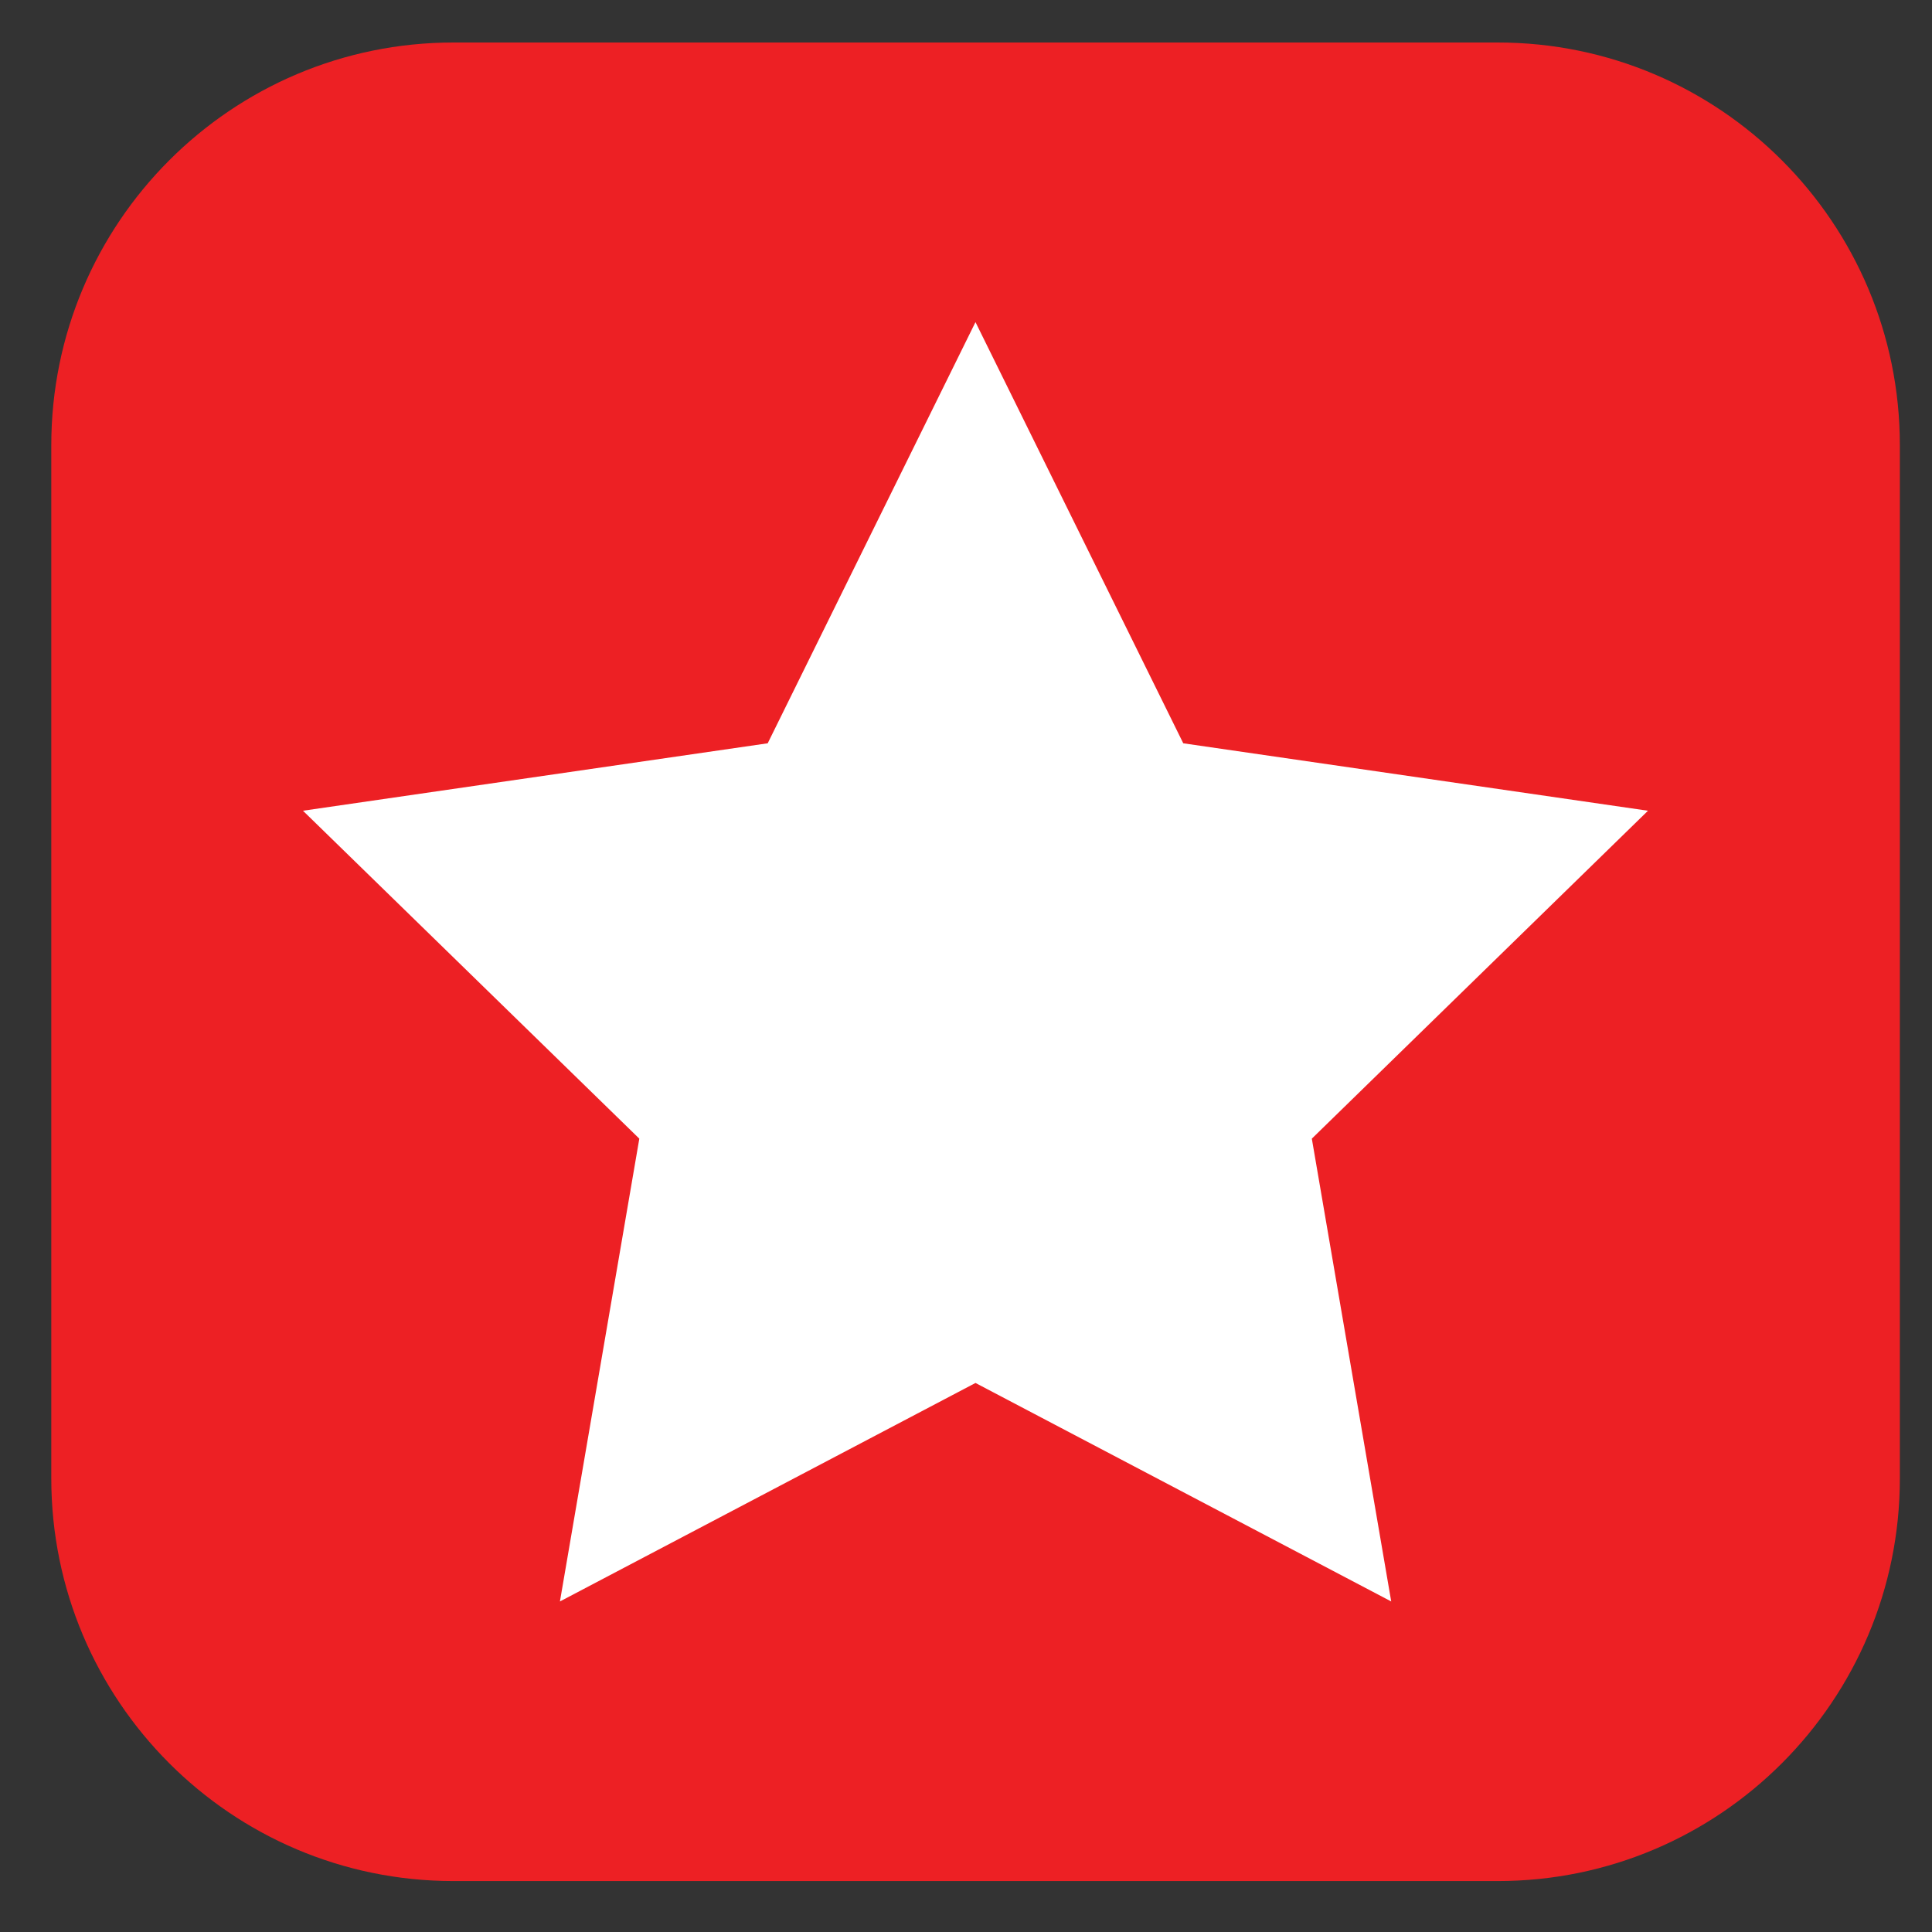
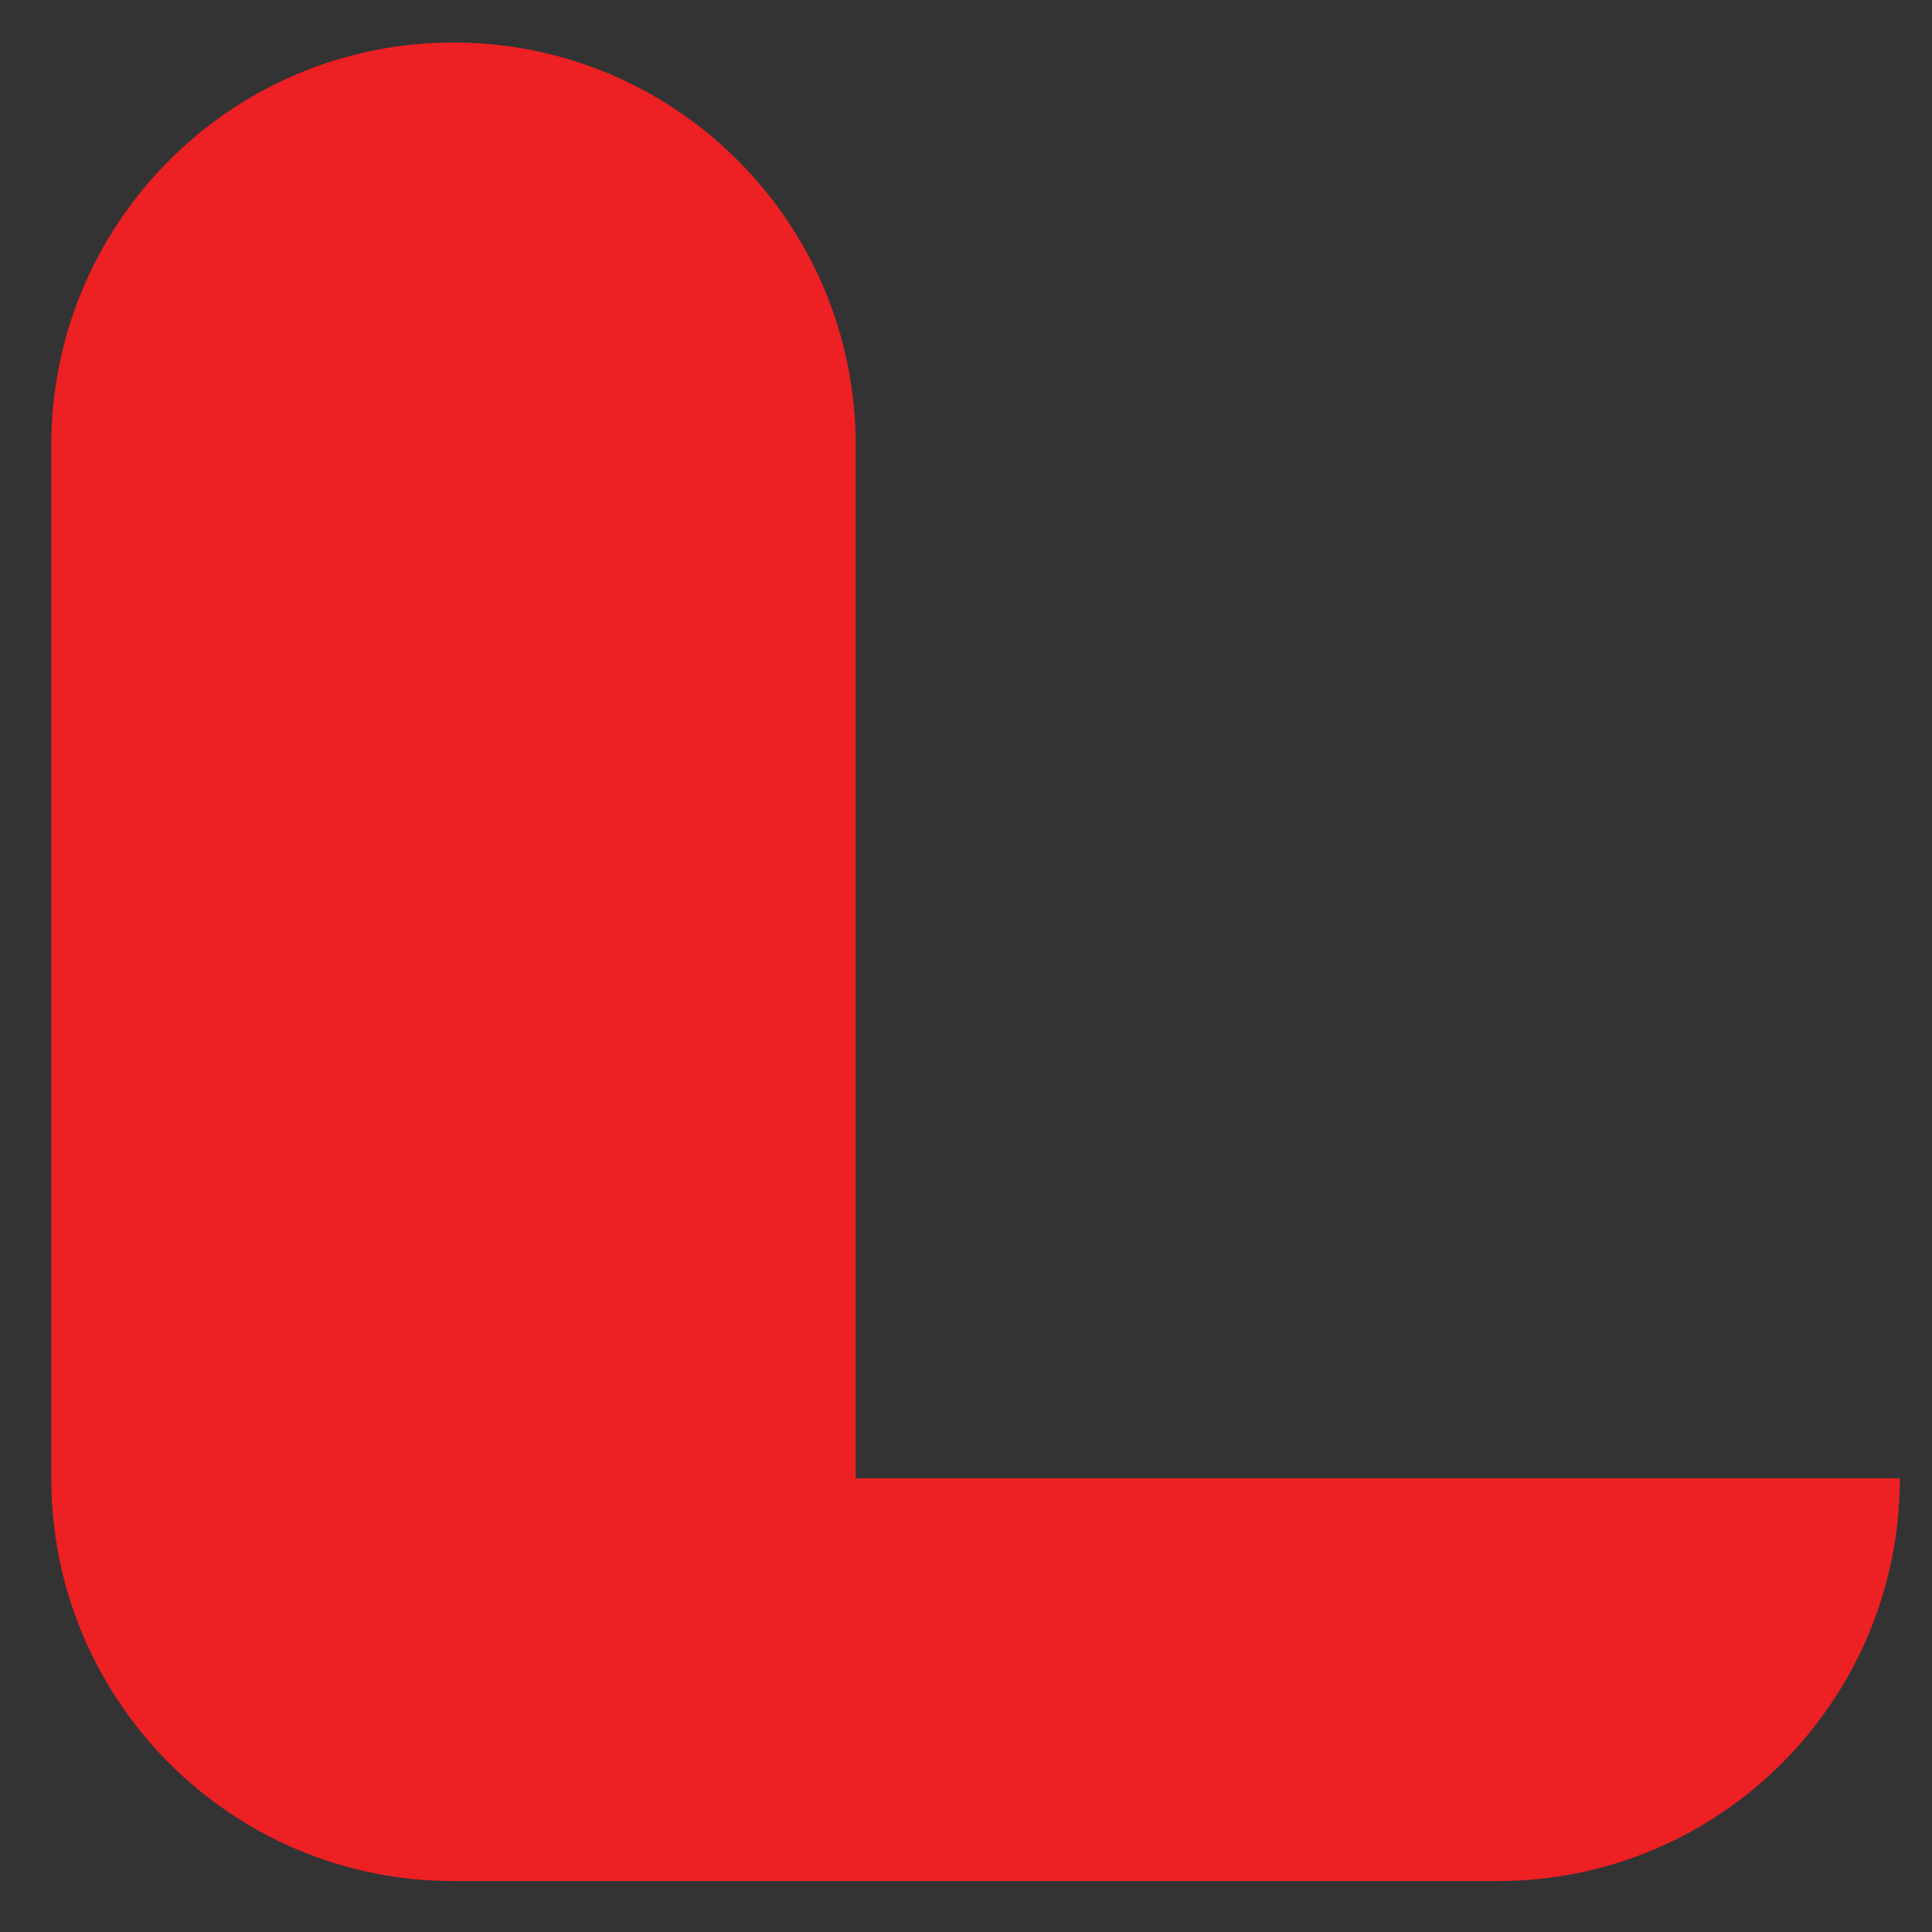
<svg xmlns="http://www.w3.org/2000/svg" version="1.1" x="0px" y="0px" viewBox="0 0 110 110" style="enable-background:new 0 0 110 110;" xml:space="preserve">
  <rect x="0" y="0" width="110" height="110" fill="#333333" stroke="none" />
  <style type="text/css">
	.st0{fill:#ED2024;}
	.st1{fill:#FFFFFF;}
</style>
  <g id="Layer_1">
</g>
  <g id="Layer_2">
    <g>
-       <path class="st0" d="M108.17,84.17c0,12.66-10.25,22.93-22.9,22.93H25.82c-12.65,0-22.9-10.27-22.9-22.93V25.35    c0-12.66,10.25-22.93,22.9-22.93h59.45c12.65,0,22.9,10.27,22.9,22.93V84.17z" />
-       <polygon class="st1" points="55.54,18.34 67.37,42.32 93.83,46.16 74.69,64.83 79.21,91.18 55.54,78.74 31.88,91.18 36.4,64.83     17.25,46.16 43.71,42.32   " />
+       <path class="st0" d="M108.17,84.17c0,12.66-10.25,22.93-22.9,22.93H25.82c-12.65,0-22.9-10.27-22.9-22.93V25.35    c0-12.66,10.25-22.93,22.9-22.93c12.65,0,22.9,10.27,22.9,22.93V84.17z" />
    </g>
  </g>
</svg>